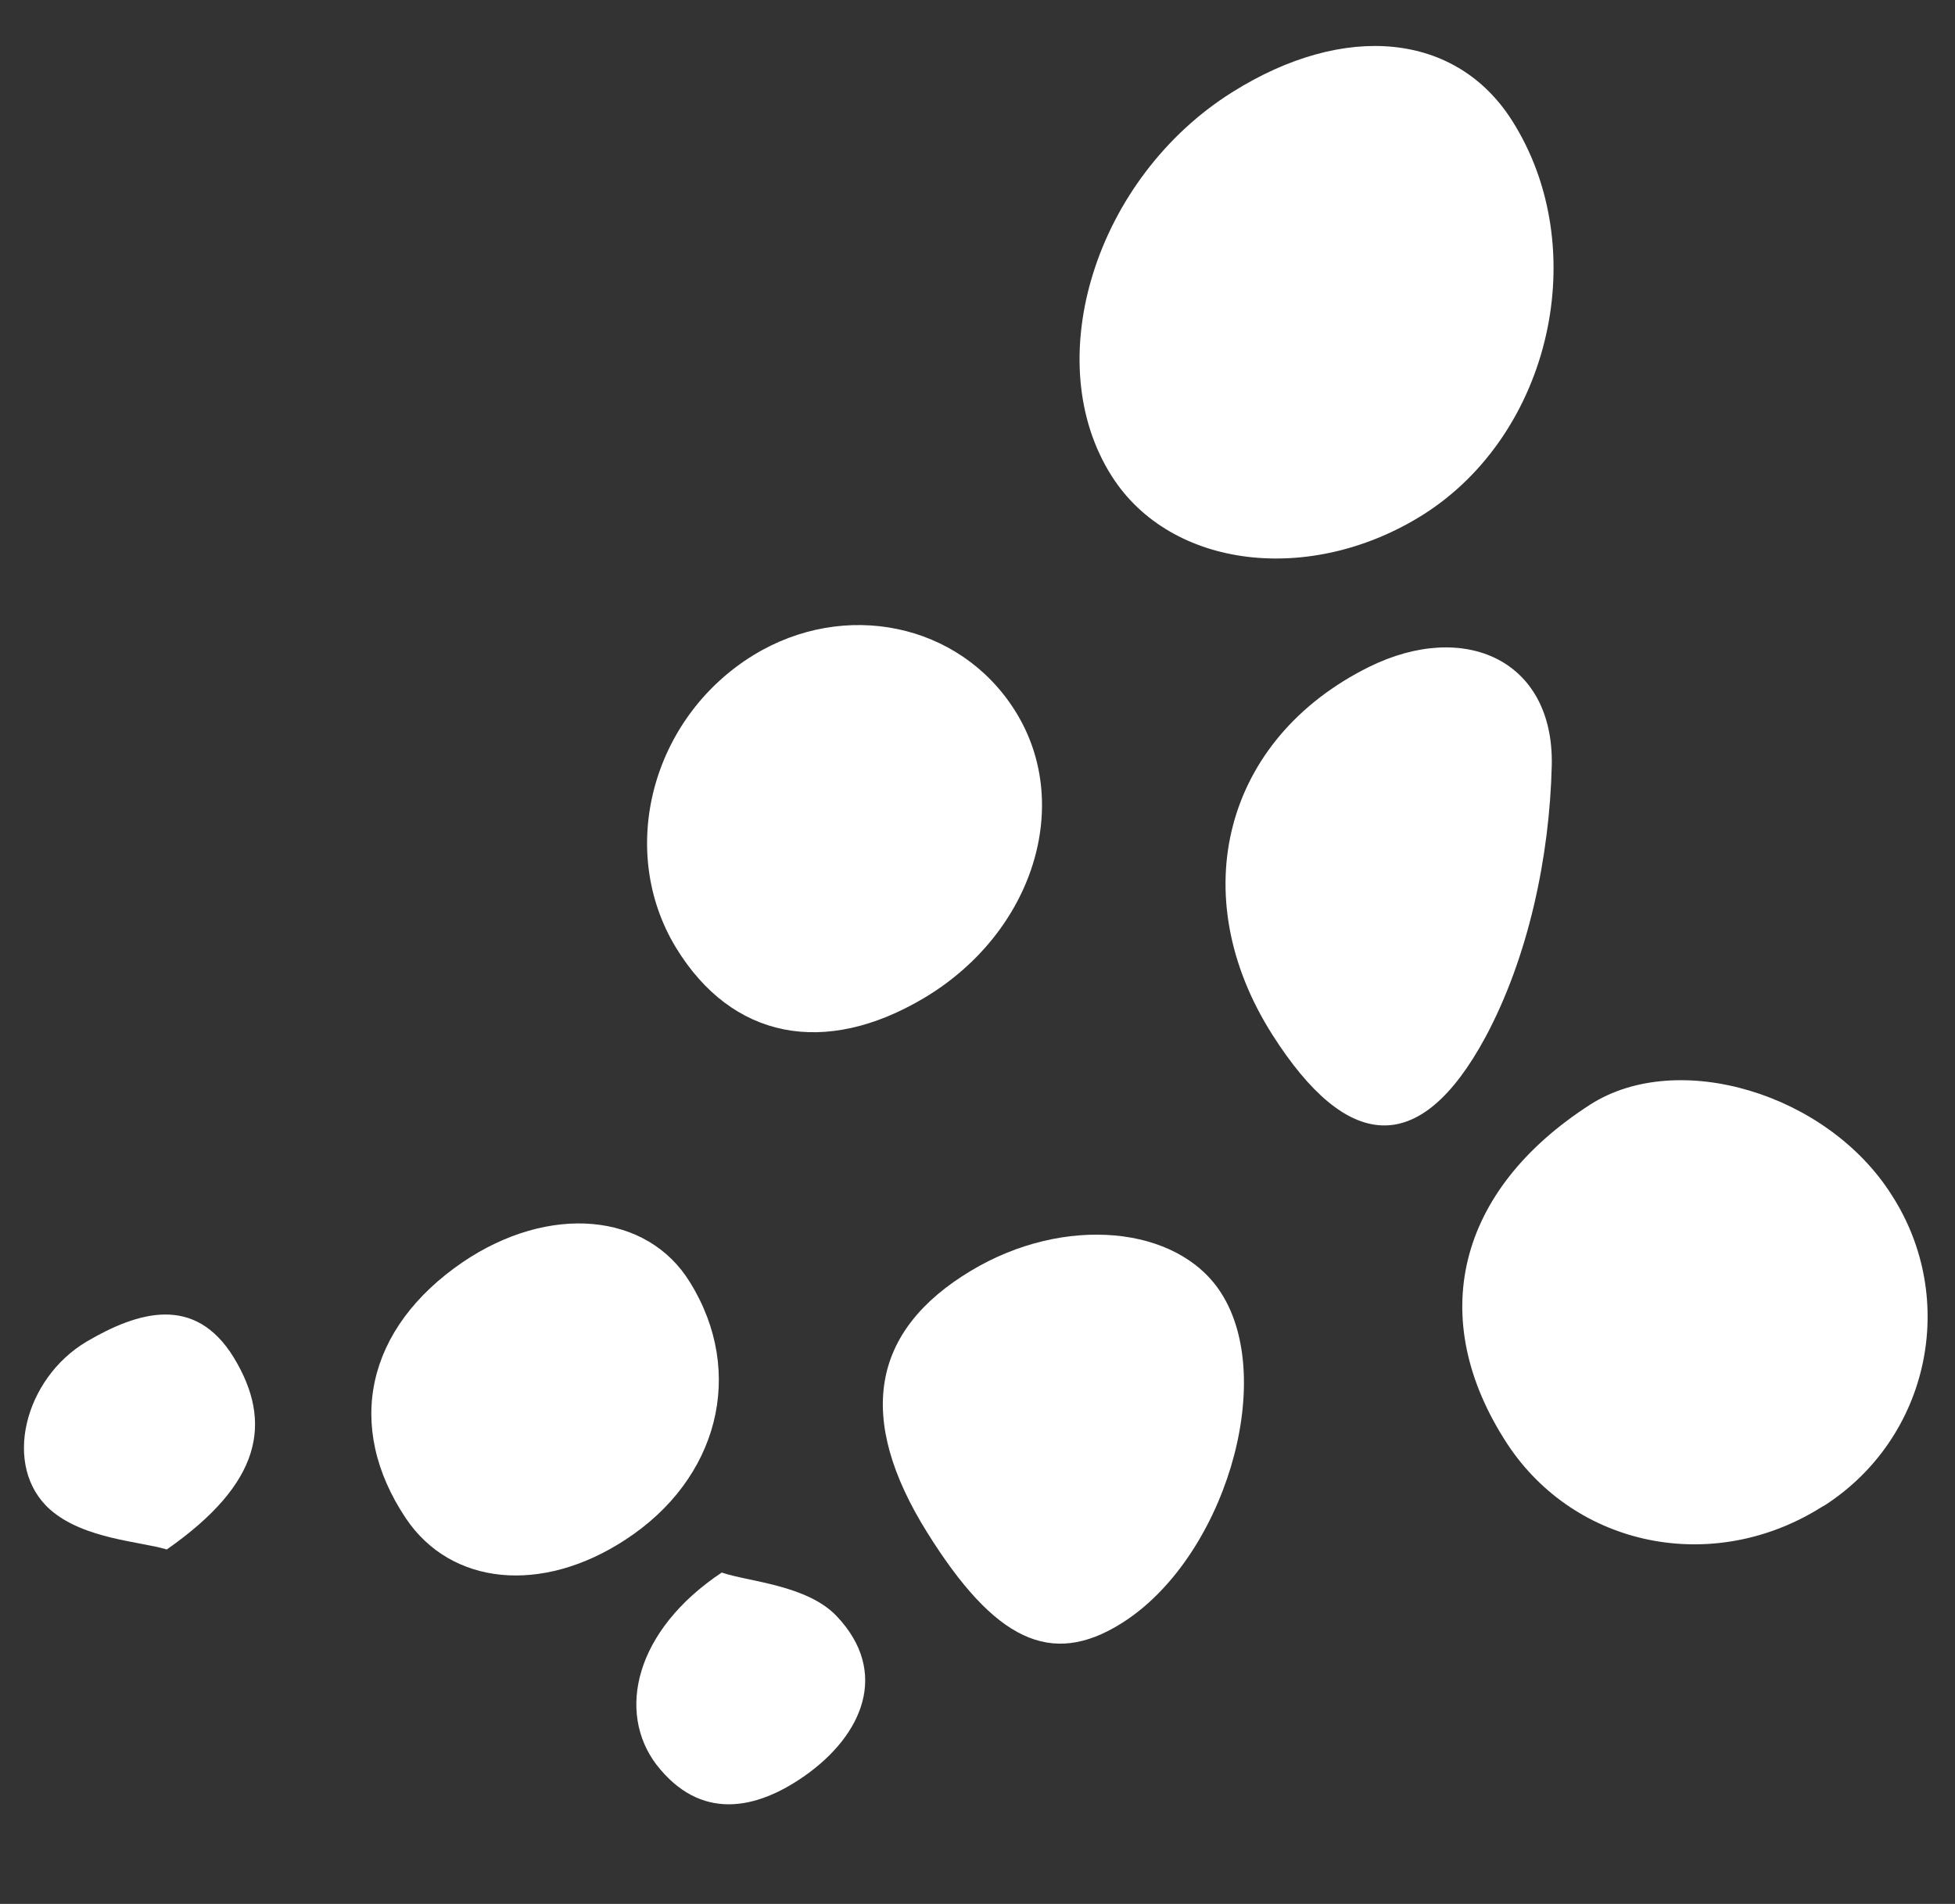
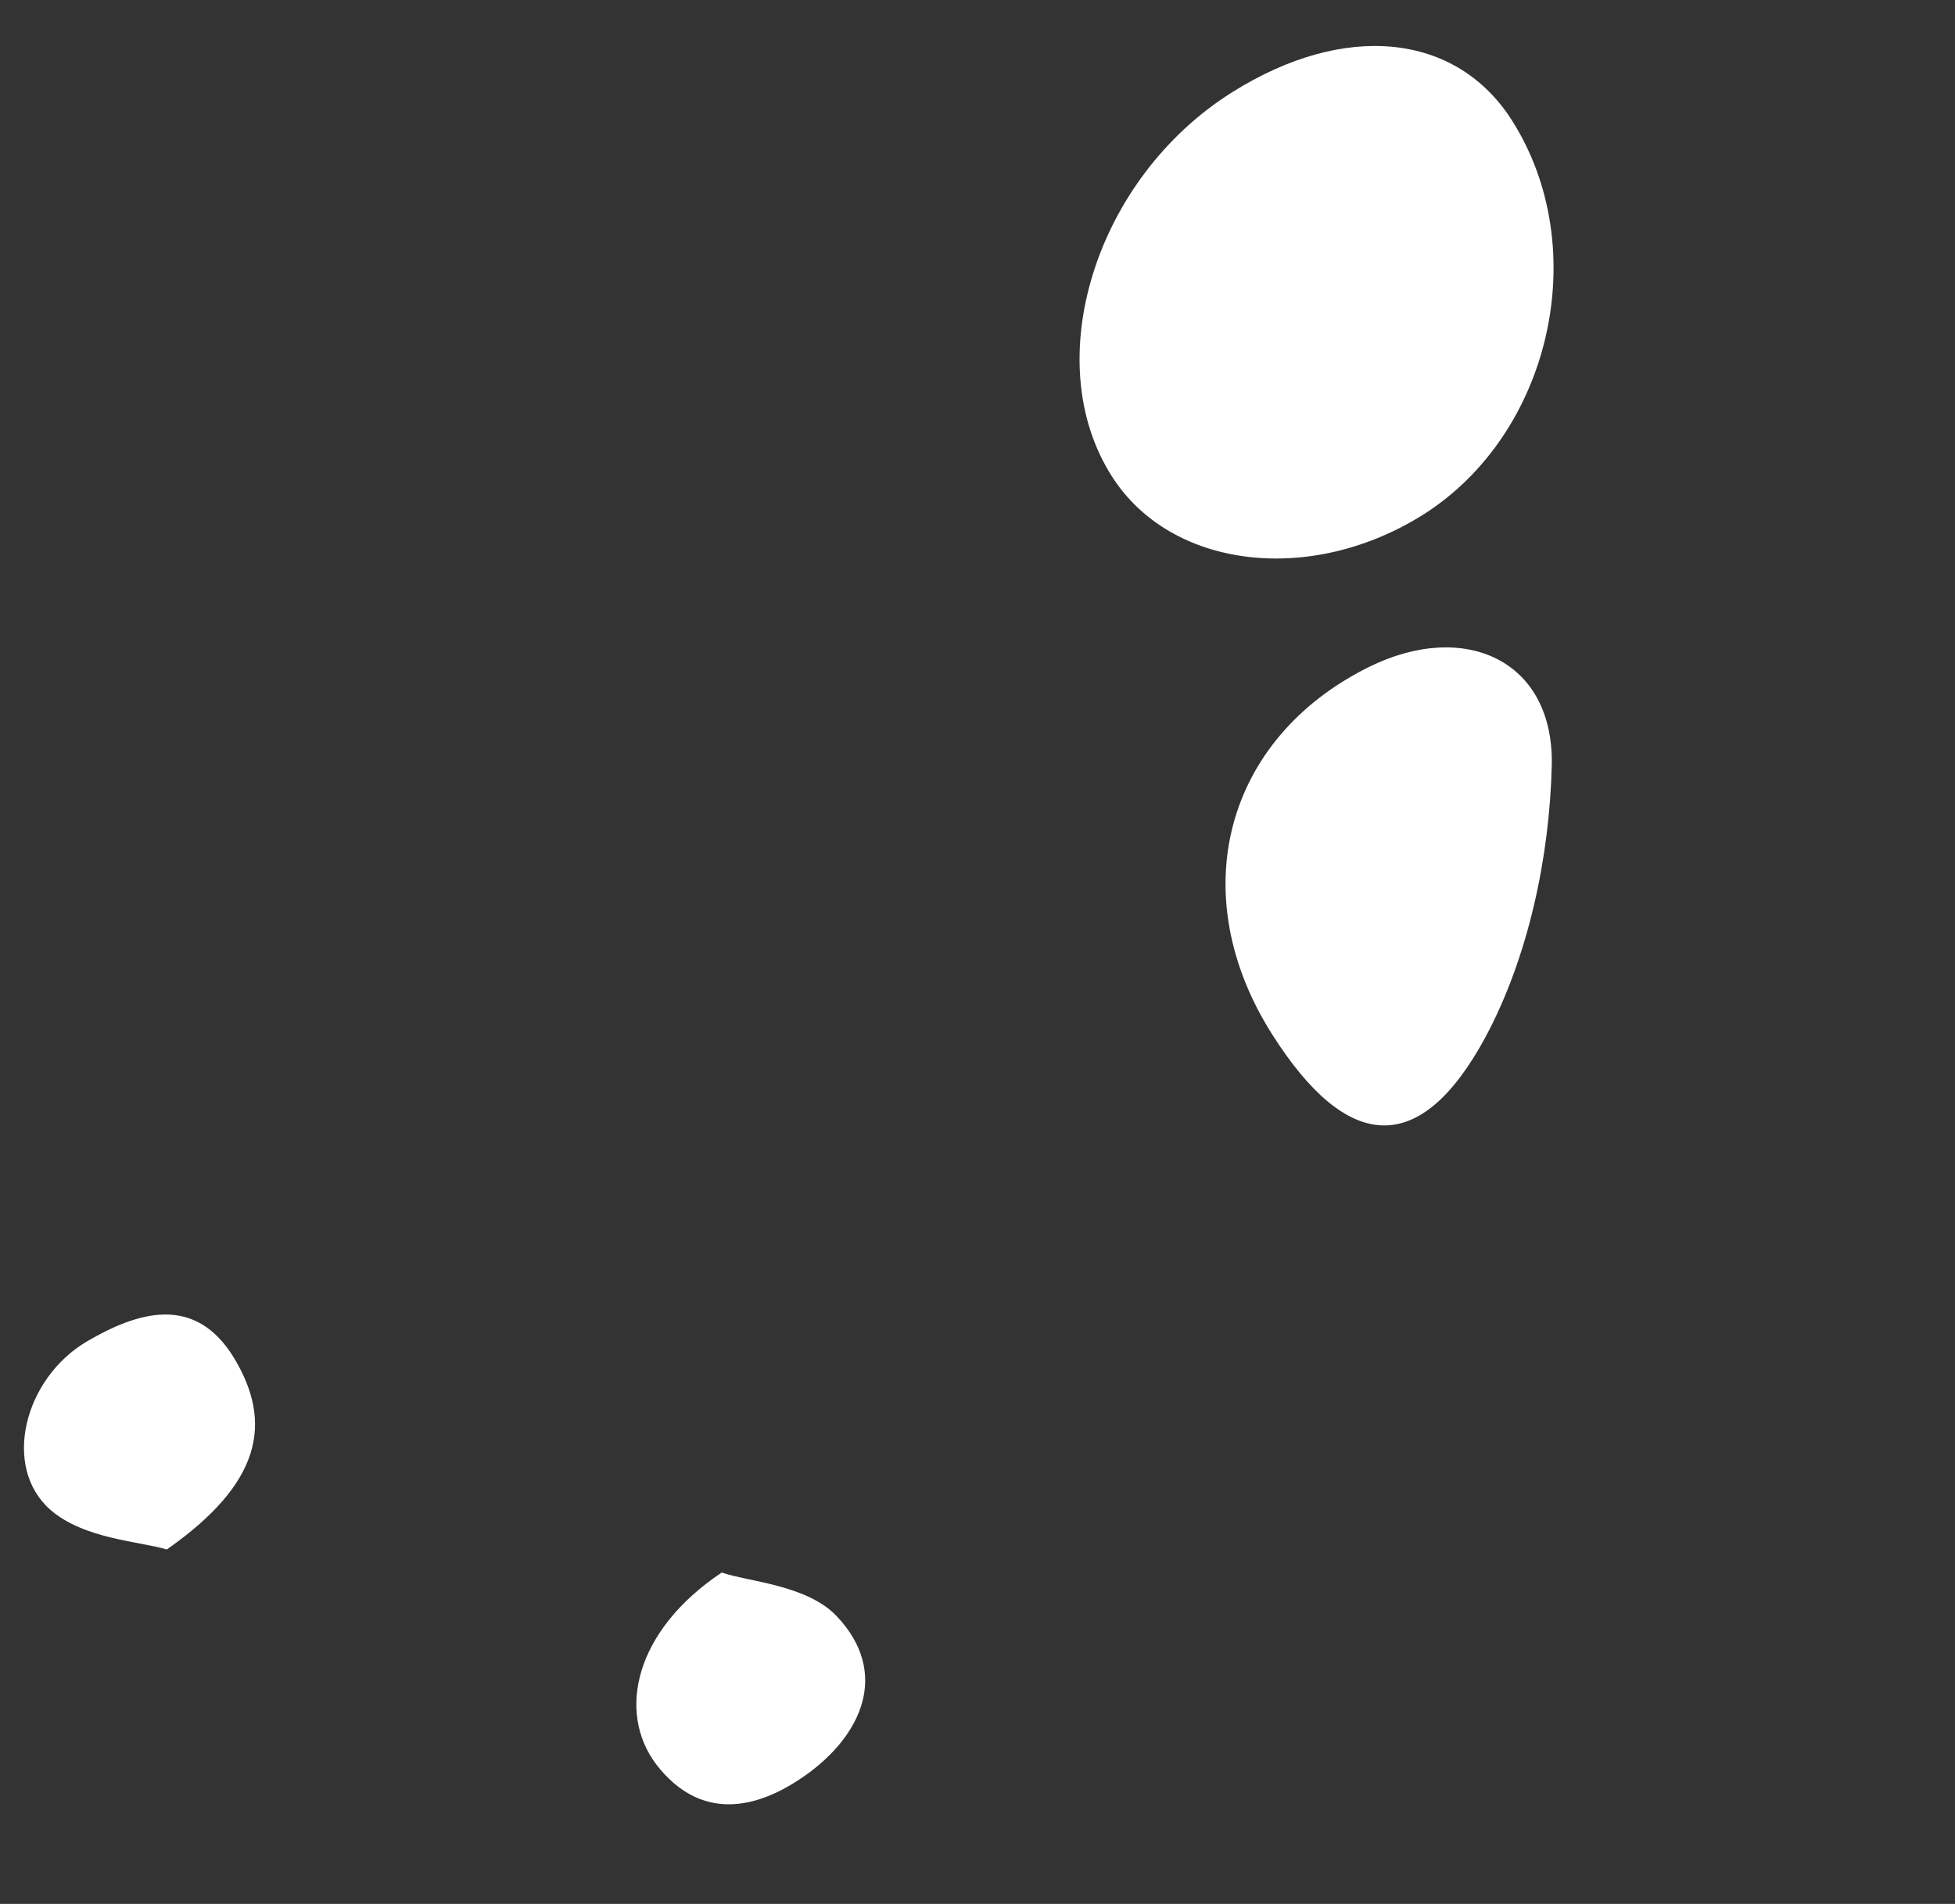
<svg xmlns="http://www.w3.org/2000/svg" id="Слой_1" x="0px" y="0px" viewBox="0 0 364.6 355.1" style="enable-background:new 0 0 364.6 355.1;" xml:space="preserve">
  <rect x="0" y="0" width="364.6" height="355.1" fill="#333333" stroke="none" />
  <style type="text/css"> .st0{fill:#FFFFFF;} </style>
  <title>Ресурс 6</title>
  <g>
    <path class="st0" d="M265.4,96c-21,13.2-47,10.1-58-7.1c-13.8-21.5-3.1-55.7,22.4-71.7c21-13.2,41.8-11.1,52.2,5.3 C297.1,46.3,289.3,80.9,265.4,96z" />
-     <path class="st0" d="M281.1,269.3c-15.3-23.4-9.4-47.3,15.5-63.3c16.3-10.4,44.2-2.1,56.2,16.9c12.5,19.4,7,45.2-12.4,57.8 c-0.2,0.1-0.5,0.3-0.7,0.4C319.5,293.8,293.8,288.6,281.1,269.3z" />
-     <path class="st0" d="M140.5,122.2c17-10.4,38.4-6,48.7,10.2c11.1,17.4,3.6,41.5-16.8,53.7c-18.6,11.1-35.9,7.7-46.3-9.3 C115,158.6,121.5,133.9,140.5,122.2z" />
    <path class="st0" d="M237.3,193c-16.6-26.1-9-55.2,18-68.6c17.8-8.8,34.5-1.3,34.1,18.3c-0.4,17.2-4.4,35.9-12.4,50.8 C264.7,216.2,251.1,214.7,237.3,193z" />
-     <path class="st0" d="M172.9,285.8c-13.3-21.3-10.5-37.6,8.2-48.8c17.3-10.4,38.5-8.5,46.6,4.1c10.6,16.4,0.5,49.8-18.6,61.7 C196,311,185.5,306,172.9,285.8z" />
-     <path class="st0" d="M116.6,287.2c-15.6,10.2-32.5,8.5-40.9-4c-11.5-17.2-7.4-35.5,10.6-47.8c16.1-10.9,34.4-9.3,42.4,3.8 C139.1,256,134,275.9,116.6,287.2z" />
    <path class="st0" d="M31.1,289c-4.8-1.5-15.4-1.9-21.7-7.4c-9.1-8-4.9-24.5,6.8-31.4c9.4-5.5,20.1-8.9,27.4,3 C51,265.4,48.7,276.7,31.1,289z" />
    <path class="st0" d="M134.6,293.3c4.9,1.7,16,2.3,21.5,8.2c9.8,10.4,4.8,22.1-6,29.7c-9.1,6.4-19.5,8.5-27.7-2.1 C115,319.3,118.4,304.1,134.6,293.3z" />
  </g>
</svg>